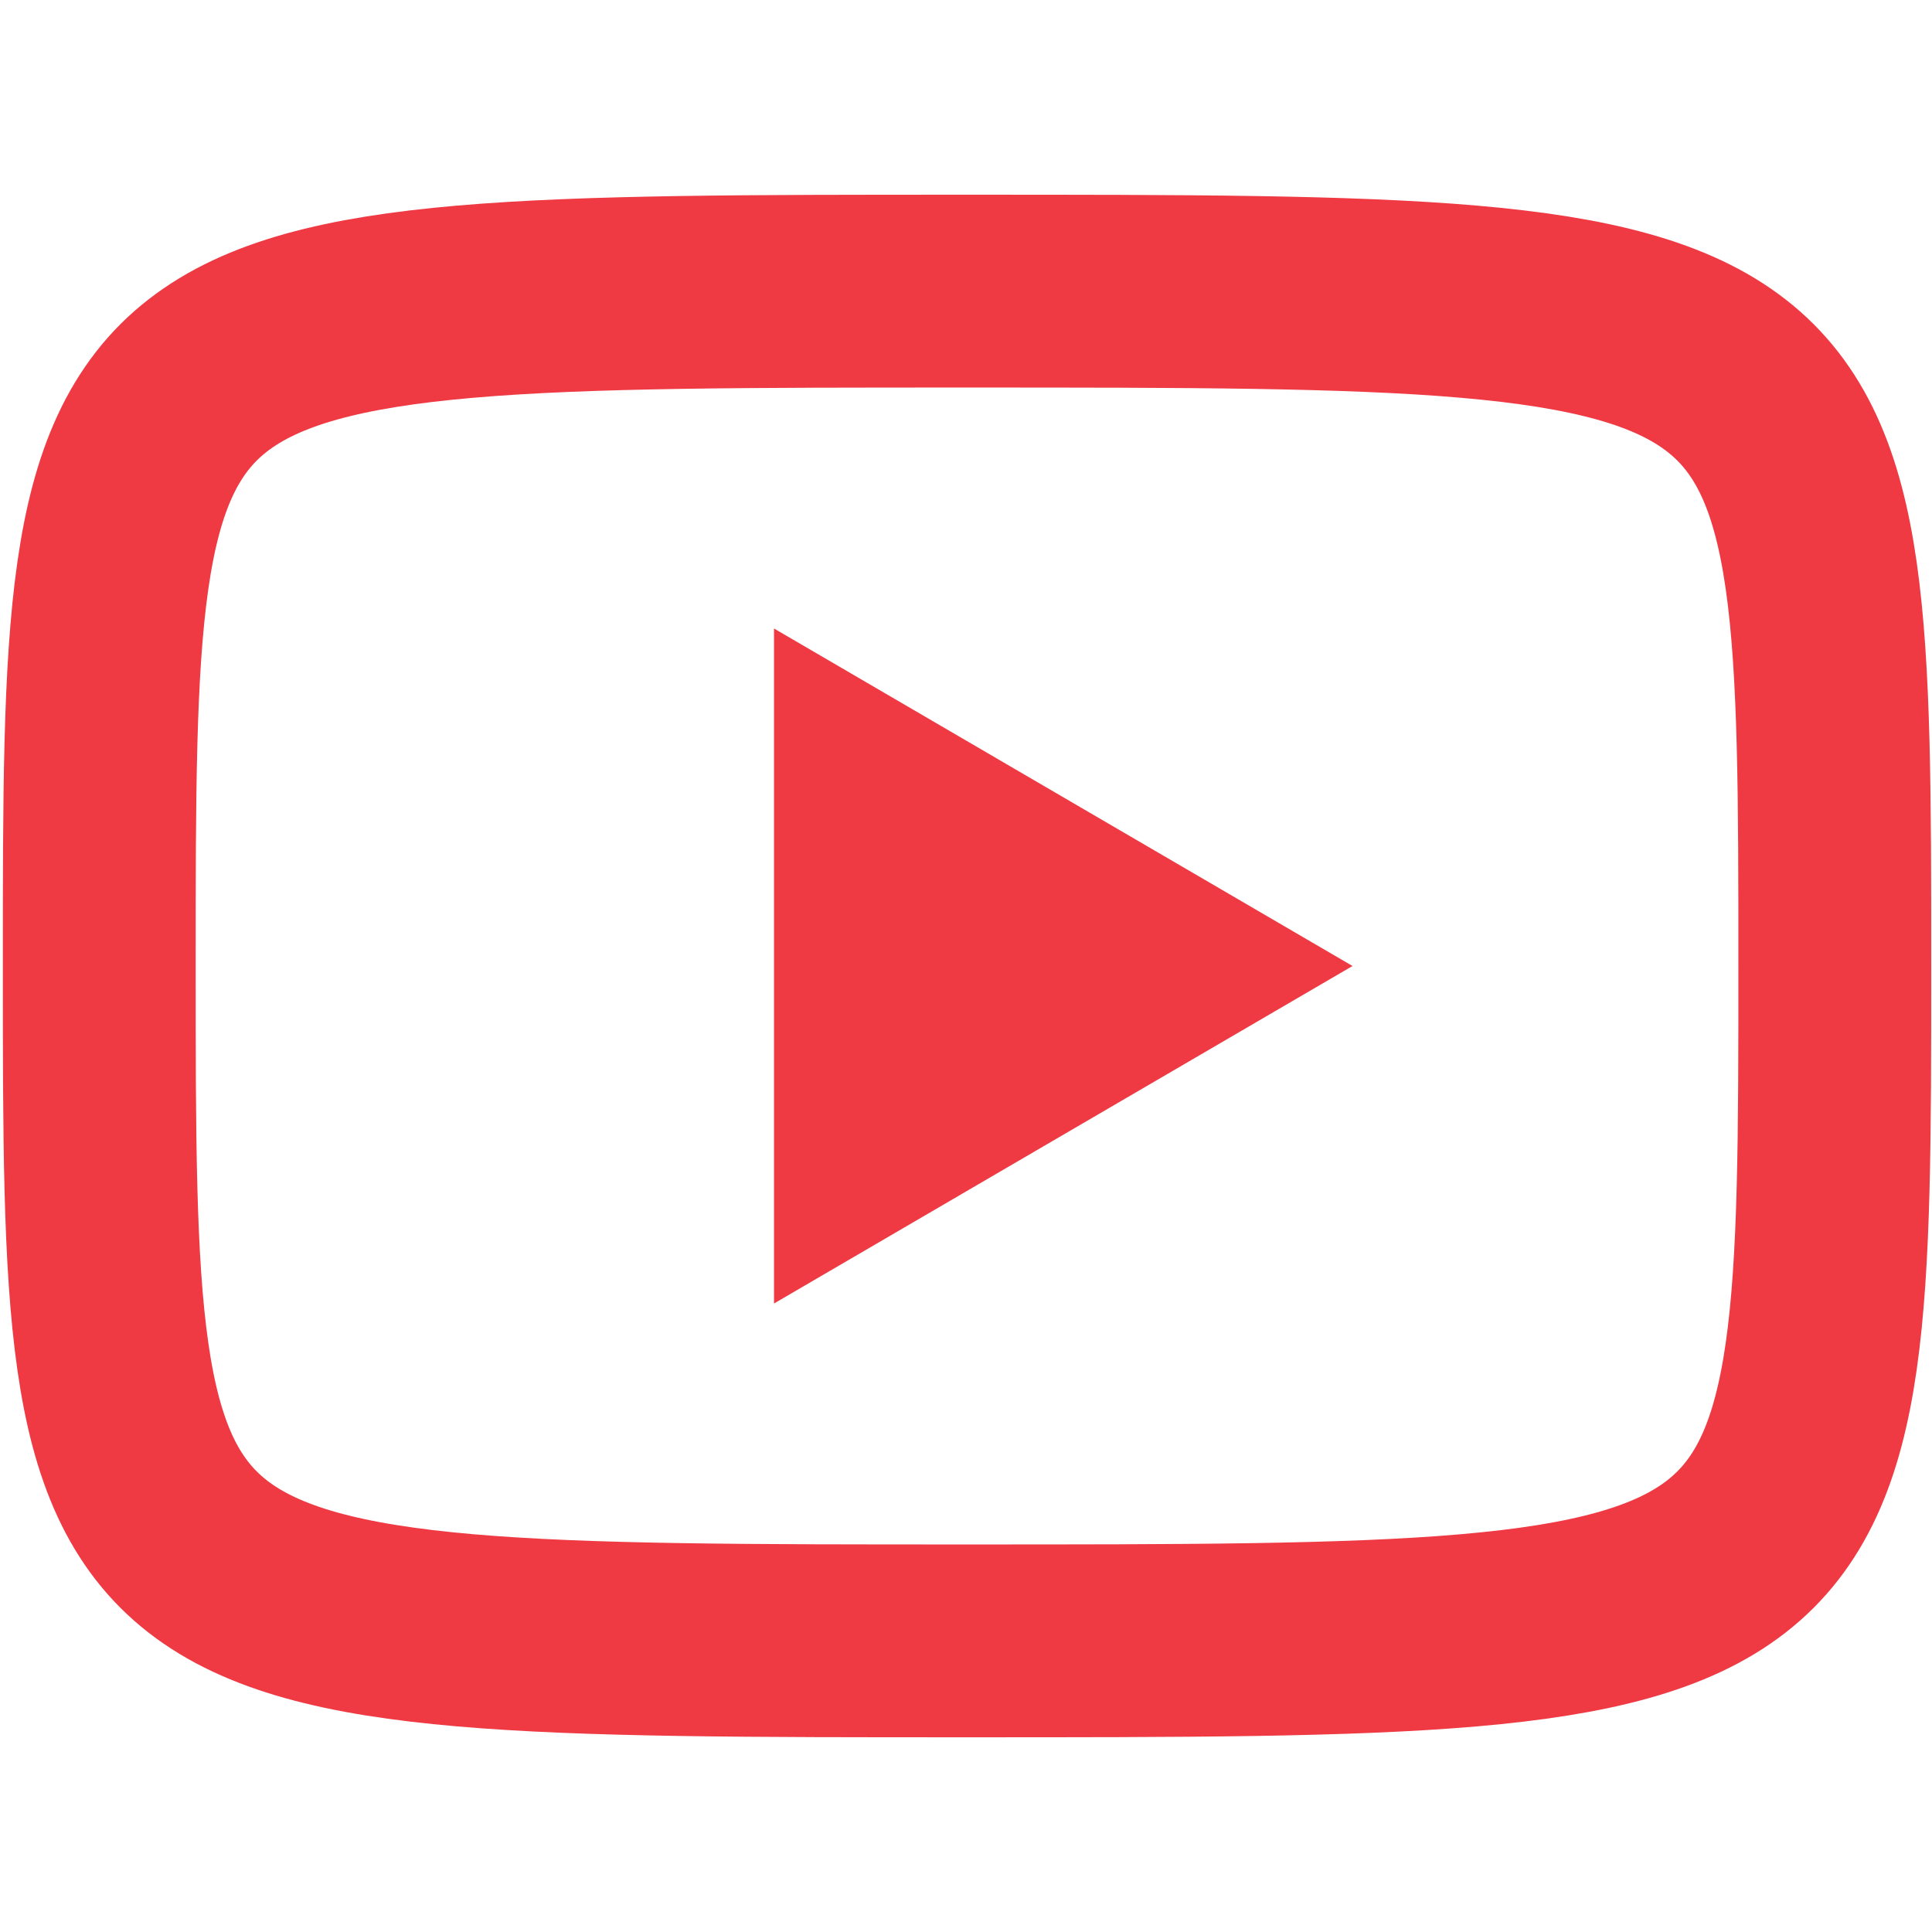
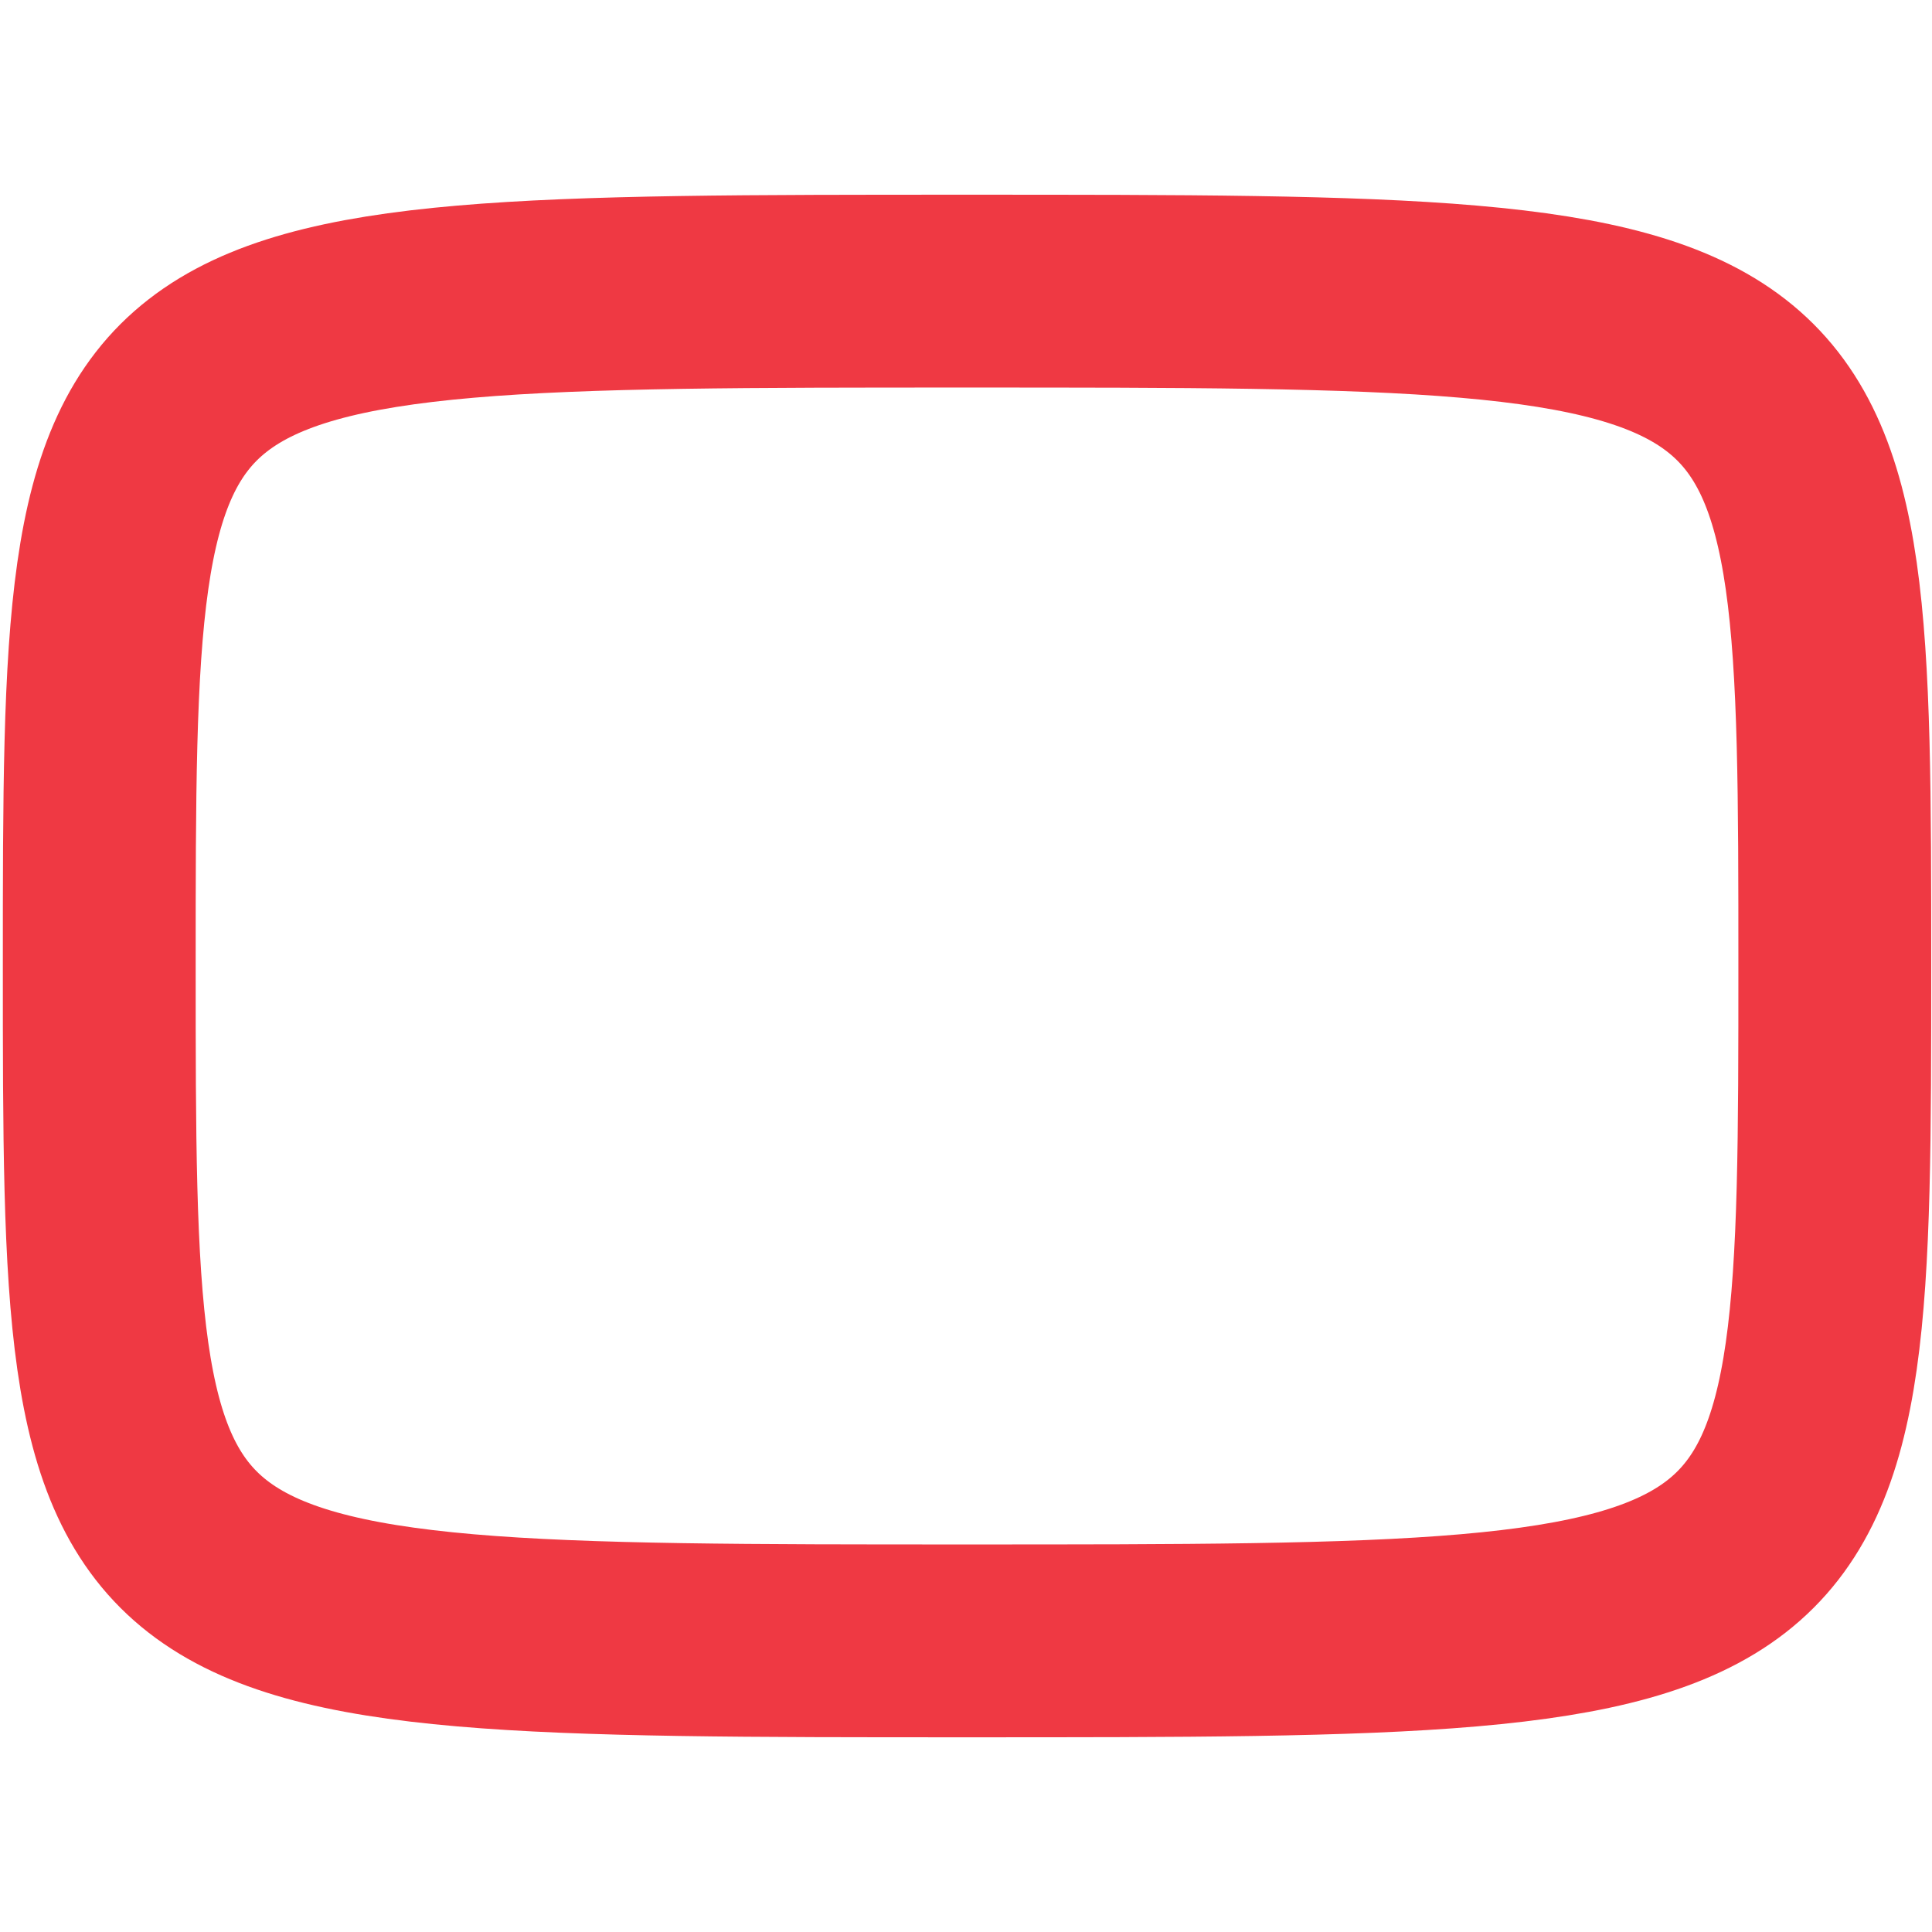
<svg xmlns="http://www.w3.org/2000/svg" width="16" height="16" viewBox="0 0 16 16" fill="none">
  <path d="M8.009 2.411C15.195 2.411 15.195 2.411 15.195 8C15.195 13.589 15.195 13.589 8.009 13.589C0.822 13.589 0.822 13.589 0.822 8C0.822 2.411 0.822 2.411 8.009 2.411Z" stroke="#EF3943" stroke-width="1.597" stroke-linecap="round" />
-   <path d="M6.41 5.205L11.201 8L6.41 10.795V5.205Z" fill="#EF3943" />
</svg>